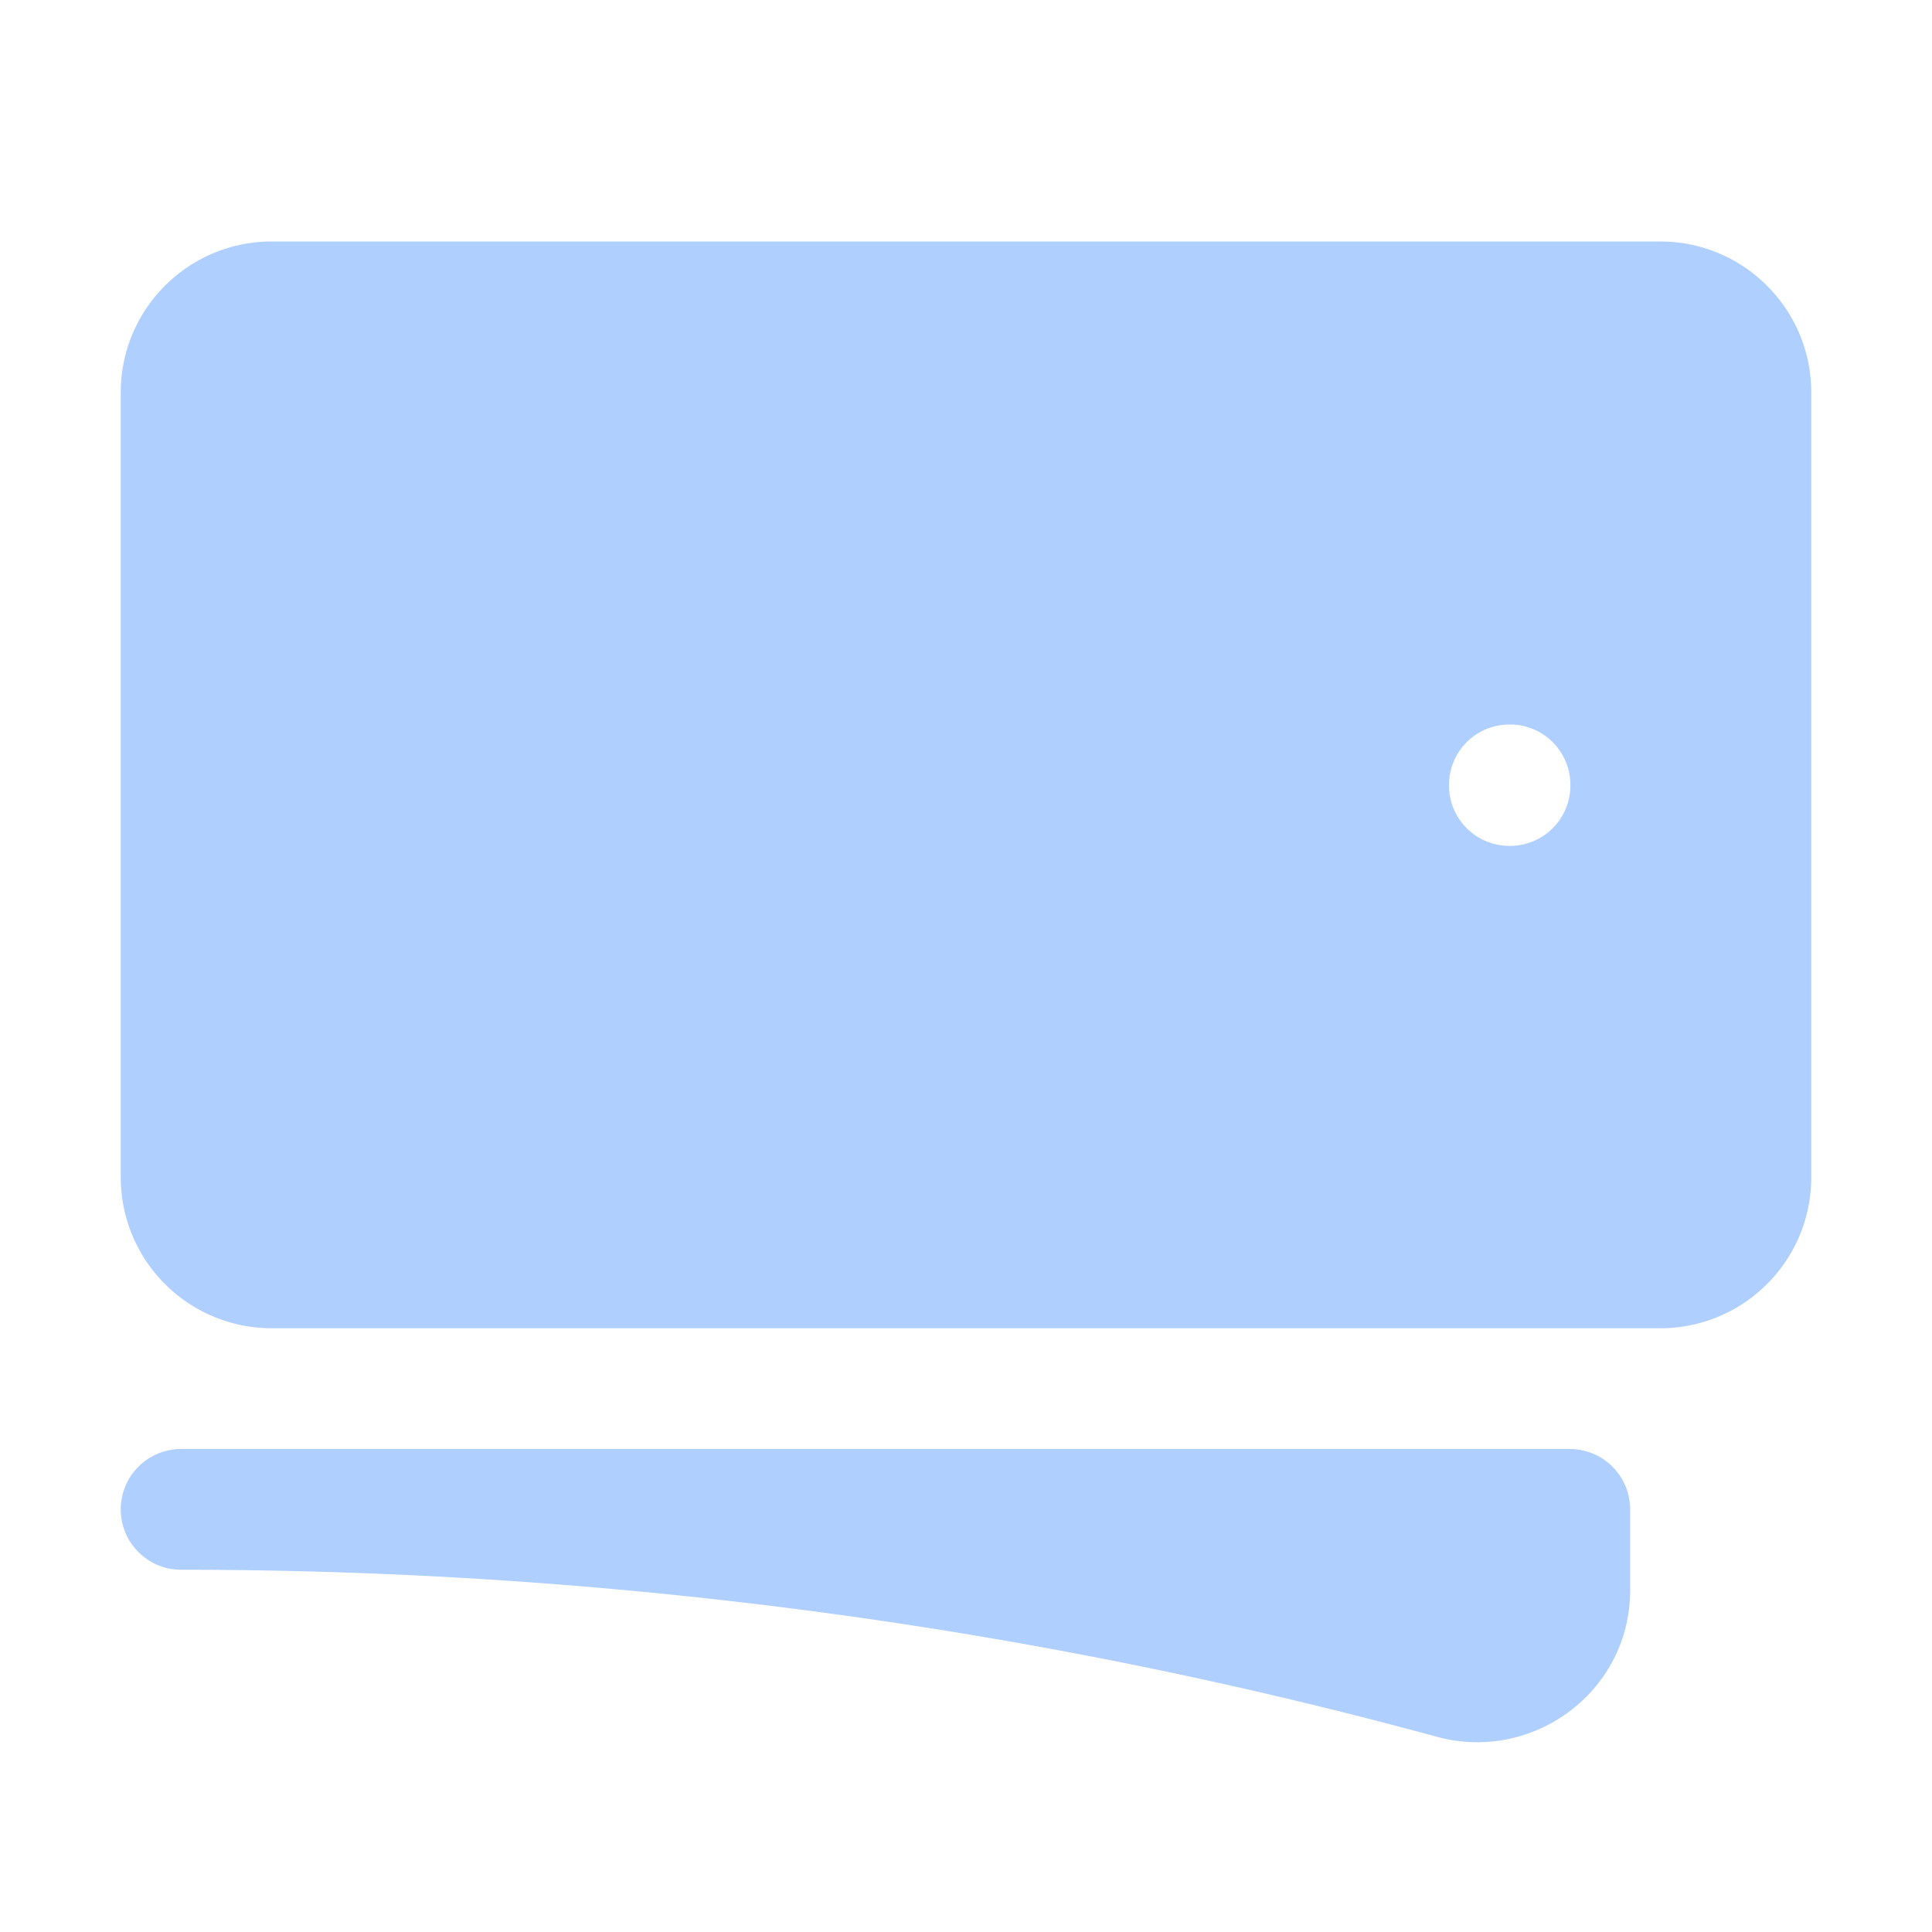
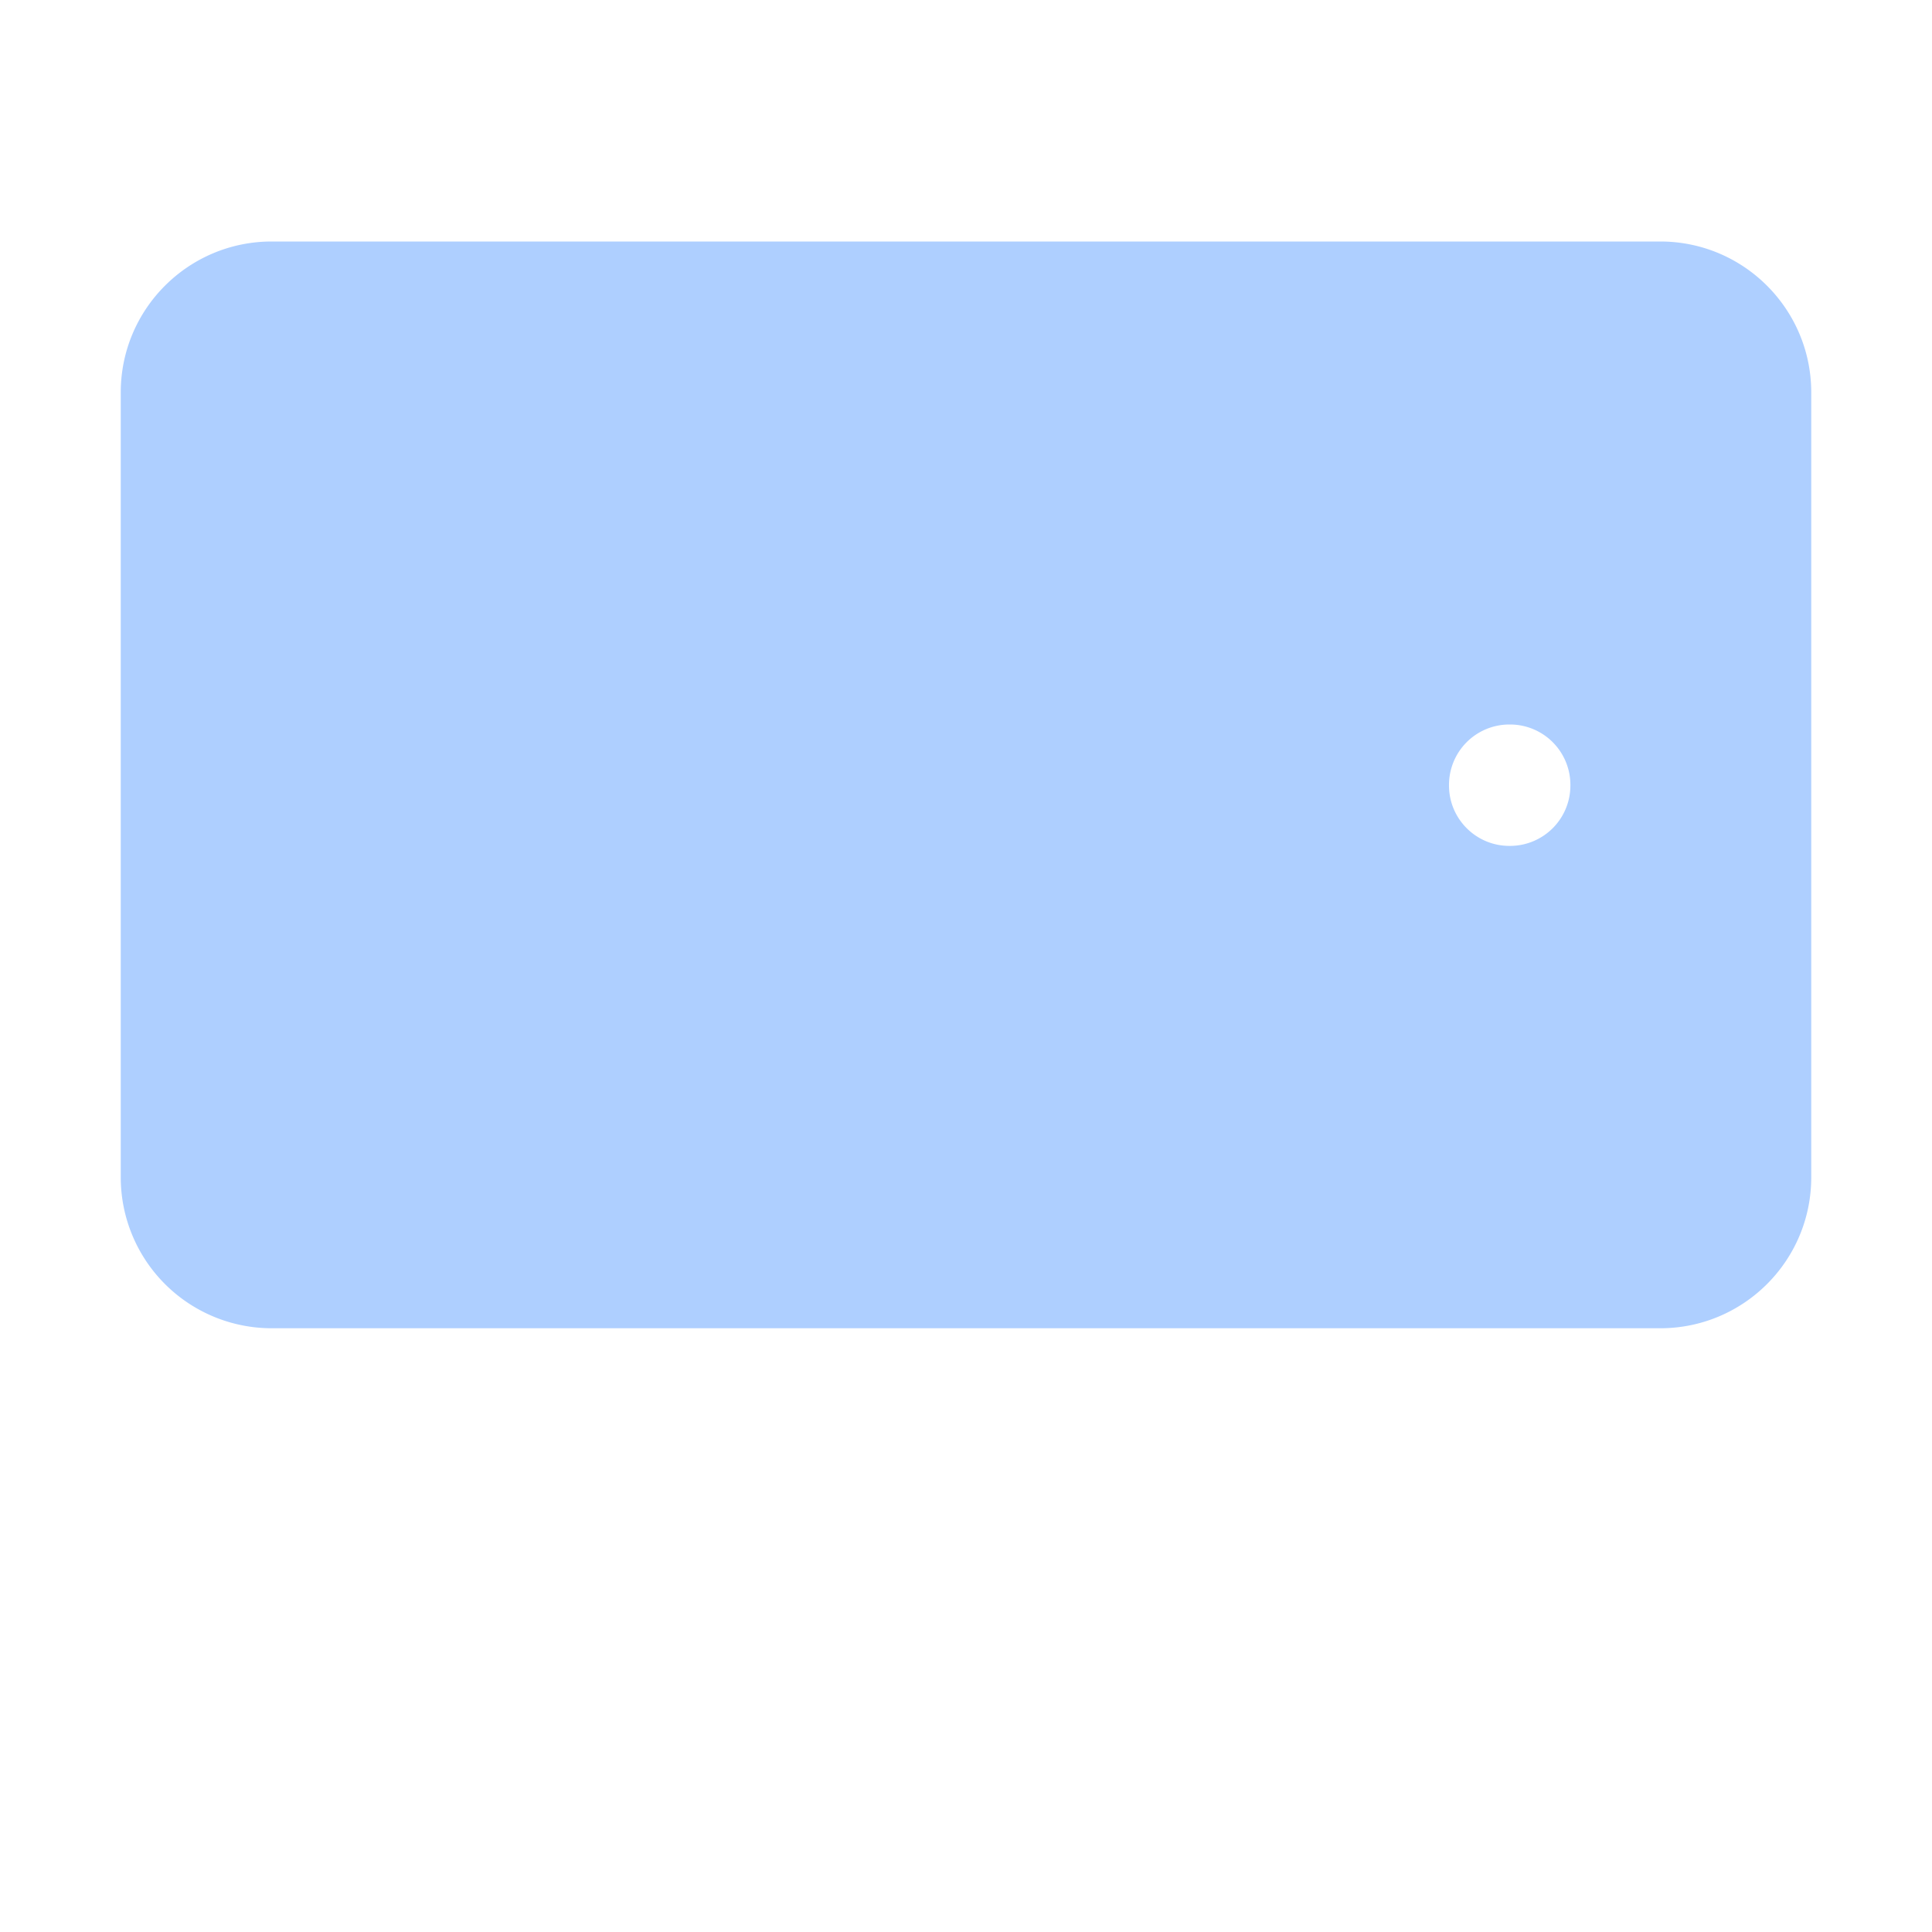
<svg xmlns="http://www.w3.org/2000/svg" viewBox="0 0 24 24" fill="#AECFFF" className="size-6">
  <path d="M12 7.5a2.25 2.25 0 1 0 0 4.5 2.25 2.25 0 0 0 0-4.5Z" />
-   <path fillRule="evenodd" d="M1.5 4.875C1.5 3.839 2.34 3 3.375 3h17.25c1.035 0 1.875.84 1.875 1.875v9.75c0 1.036-.84 1.875-1.875 1.875H3.375A1.875 1.875 0 0 1 1.5 14.625v-9.75ZM8.25 9.75a3.75 3.75 0 1 1 7.5 0 3.75 3.75 0 0 1-7.5 0ZM18.75 9a.75.75 0 0 0-.75.75v.008c0 .414.336.75.75.75h.008a.75.75 0 0 0 .75-.75V9.75a.75.75 0 0 0-.75-.75h-.008ZM4.5 9.75A.75.75 0 0 1 5.25 9h.008a.75.75 0 0 1 .75.75v.008a.75.75 0 0 1-.75.75H5.25a.75.75 0 0 1-.75-.75V9.75Z" clipRule="evenodd" />
-   <path d="M2.25 18a.75.75 0 0 0 0 1.5c5.4 0 10.63.722 15.6 2.075 1.19.324 2.4-.558 2.4-1.82V18.75a.75.75 0 0 0-.75-.75H2.25Z" />
+   <path fillRule="evenodd" d="M1.5 4.875C1.5 3.839 2.34 3 3.375 3h17.25c1.035 0 1.875.84 1.875 1.875v9.75c0 1.036-.84 1.875-1.875 1.875H3.375A1.875 1.875 0 0 1 1.5 14.625v-9.75ZM8.25 9.75a3.75 3.75 0 1 1 7.5 0 3.75 3.75 0 0 1-7.5 0M18.75 9a.75.75 0 0 0-.75.75v.008c0 .414.336.75.75.75h.008a.75.75 0 0 0 .75-.75V9.75a.75.75 0 0 0-.75-.75h-.008ZM4.5 9.75A.75.75 0 0 1 5.25 9h.008a.75.75 0 0 1 .75.75v.008a.75.75 0 0 1-.75.75H5.25a.75.75 0 0 1-.75-.75V9.75Z" clipRule="evenodd" />
</svg>